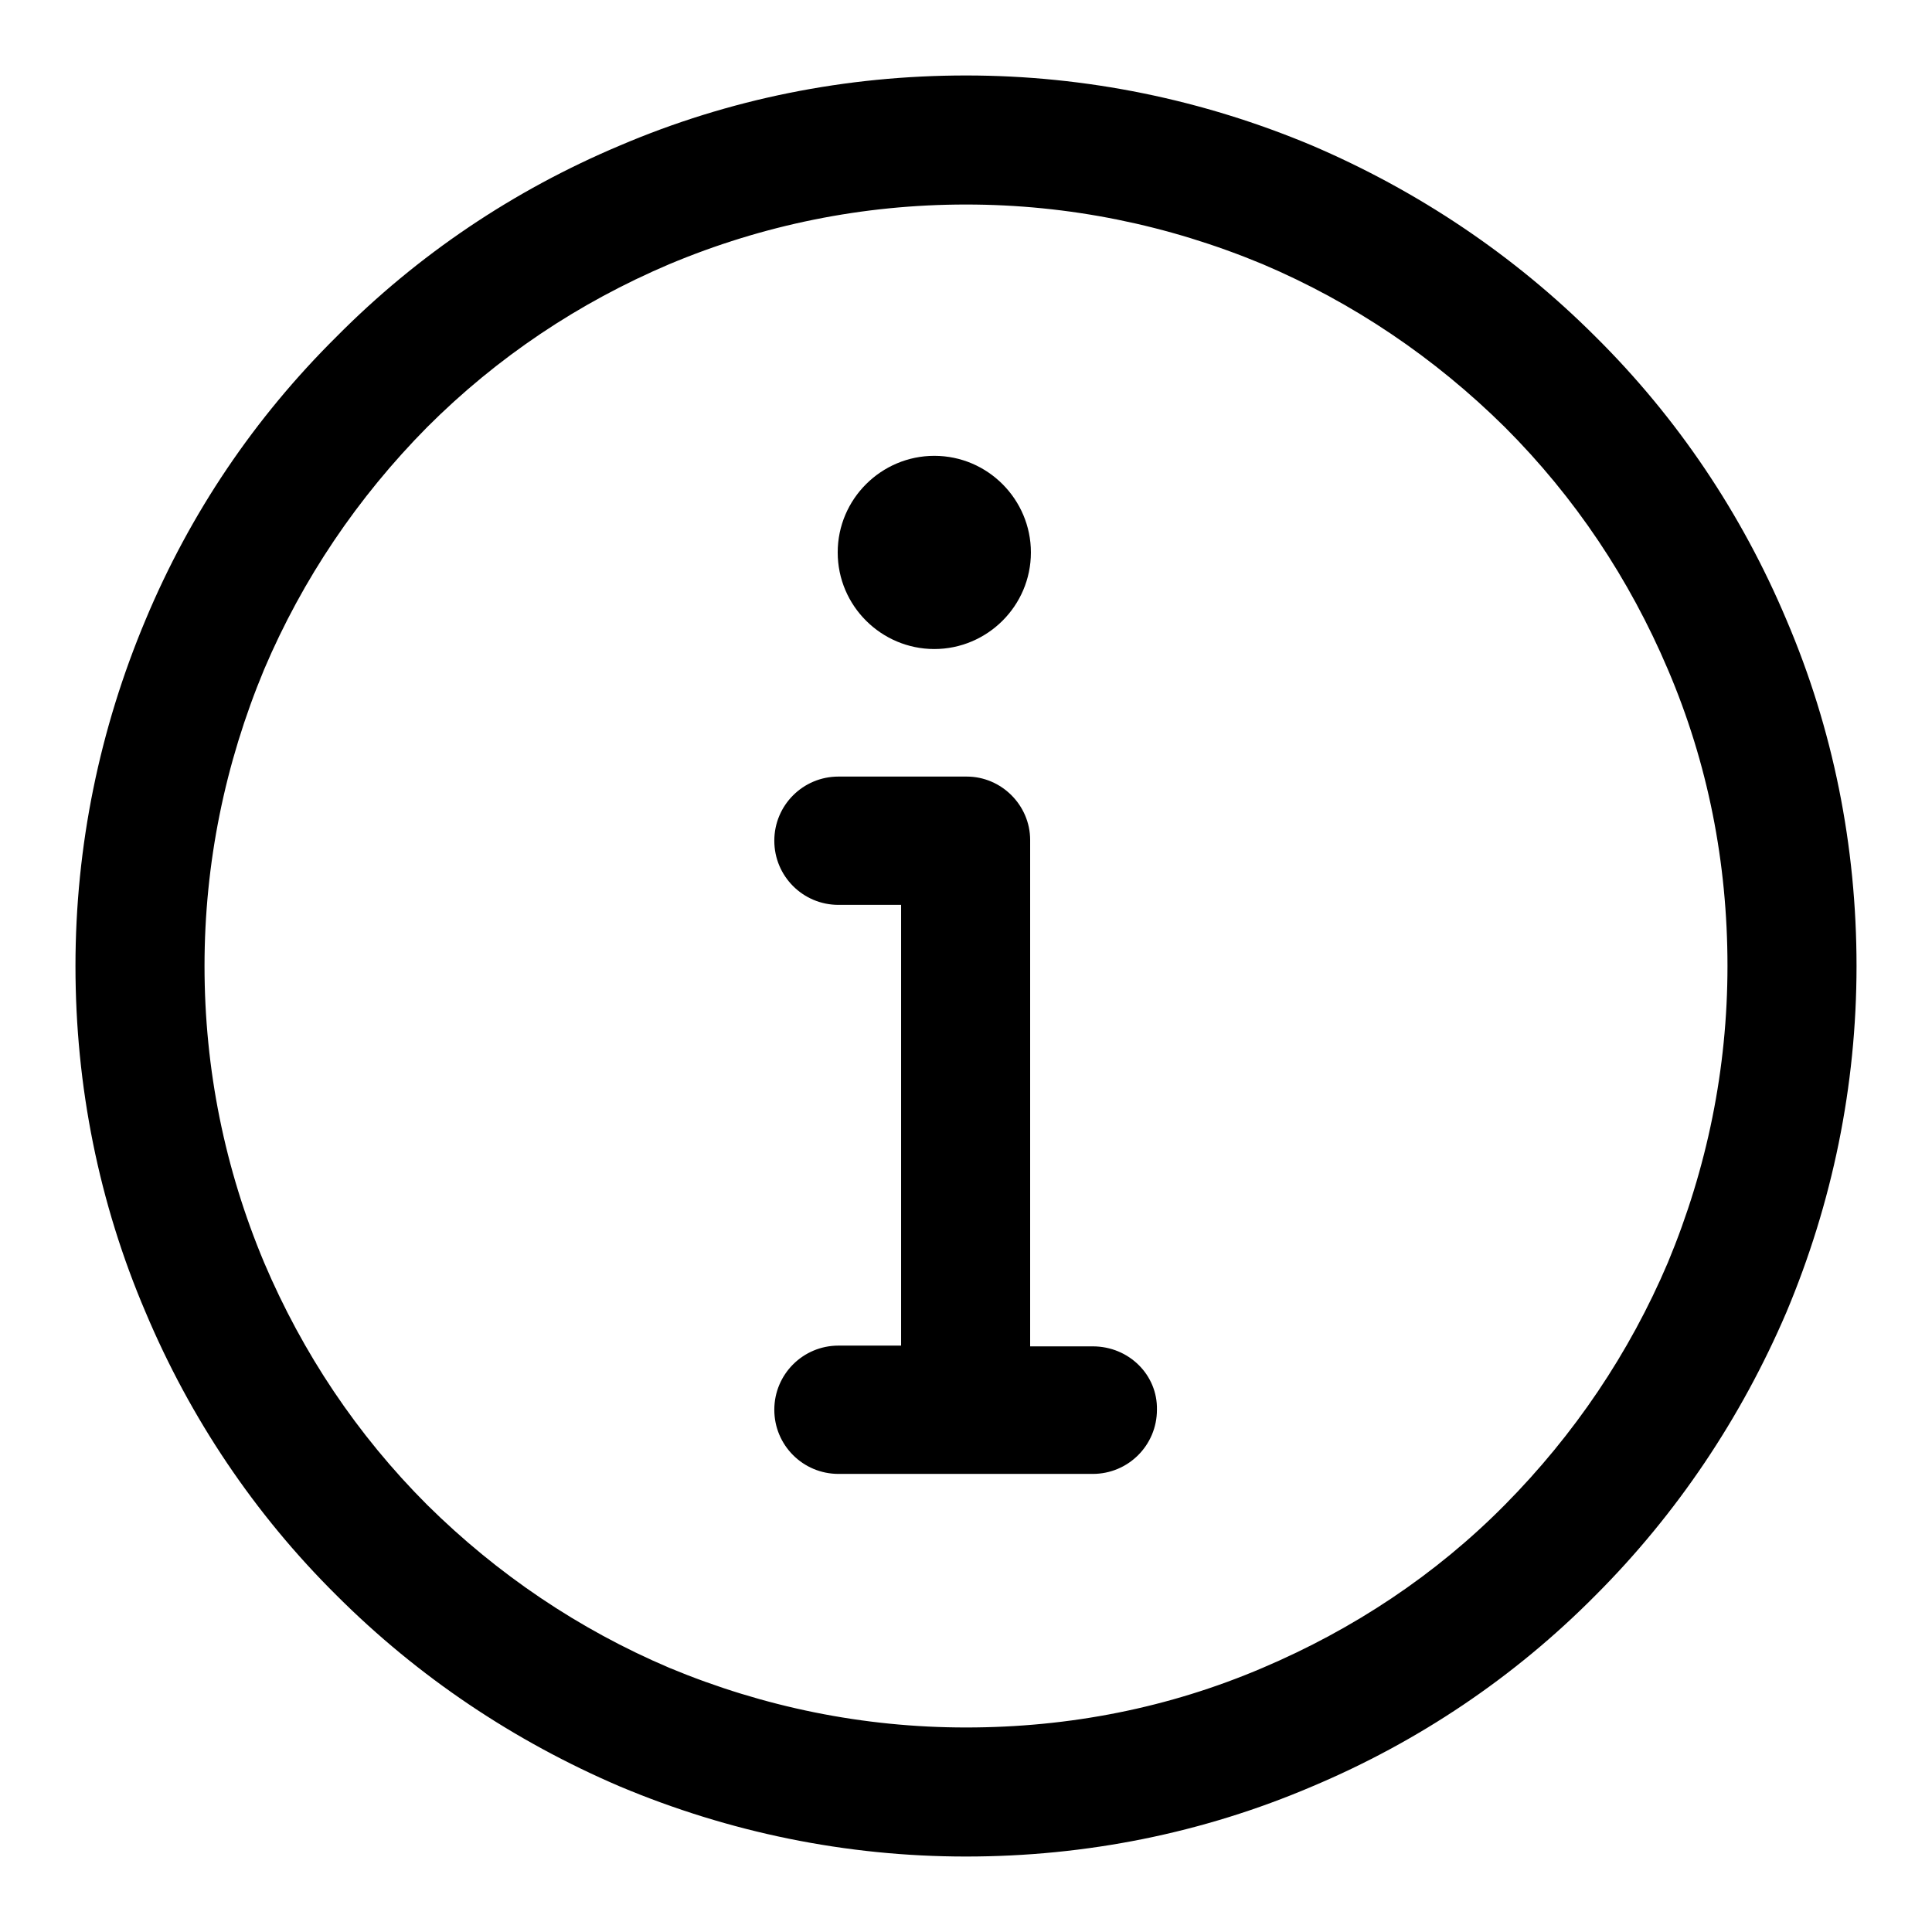
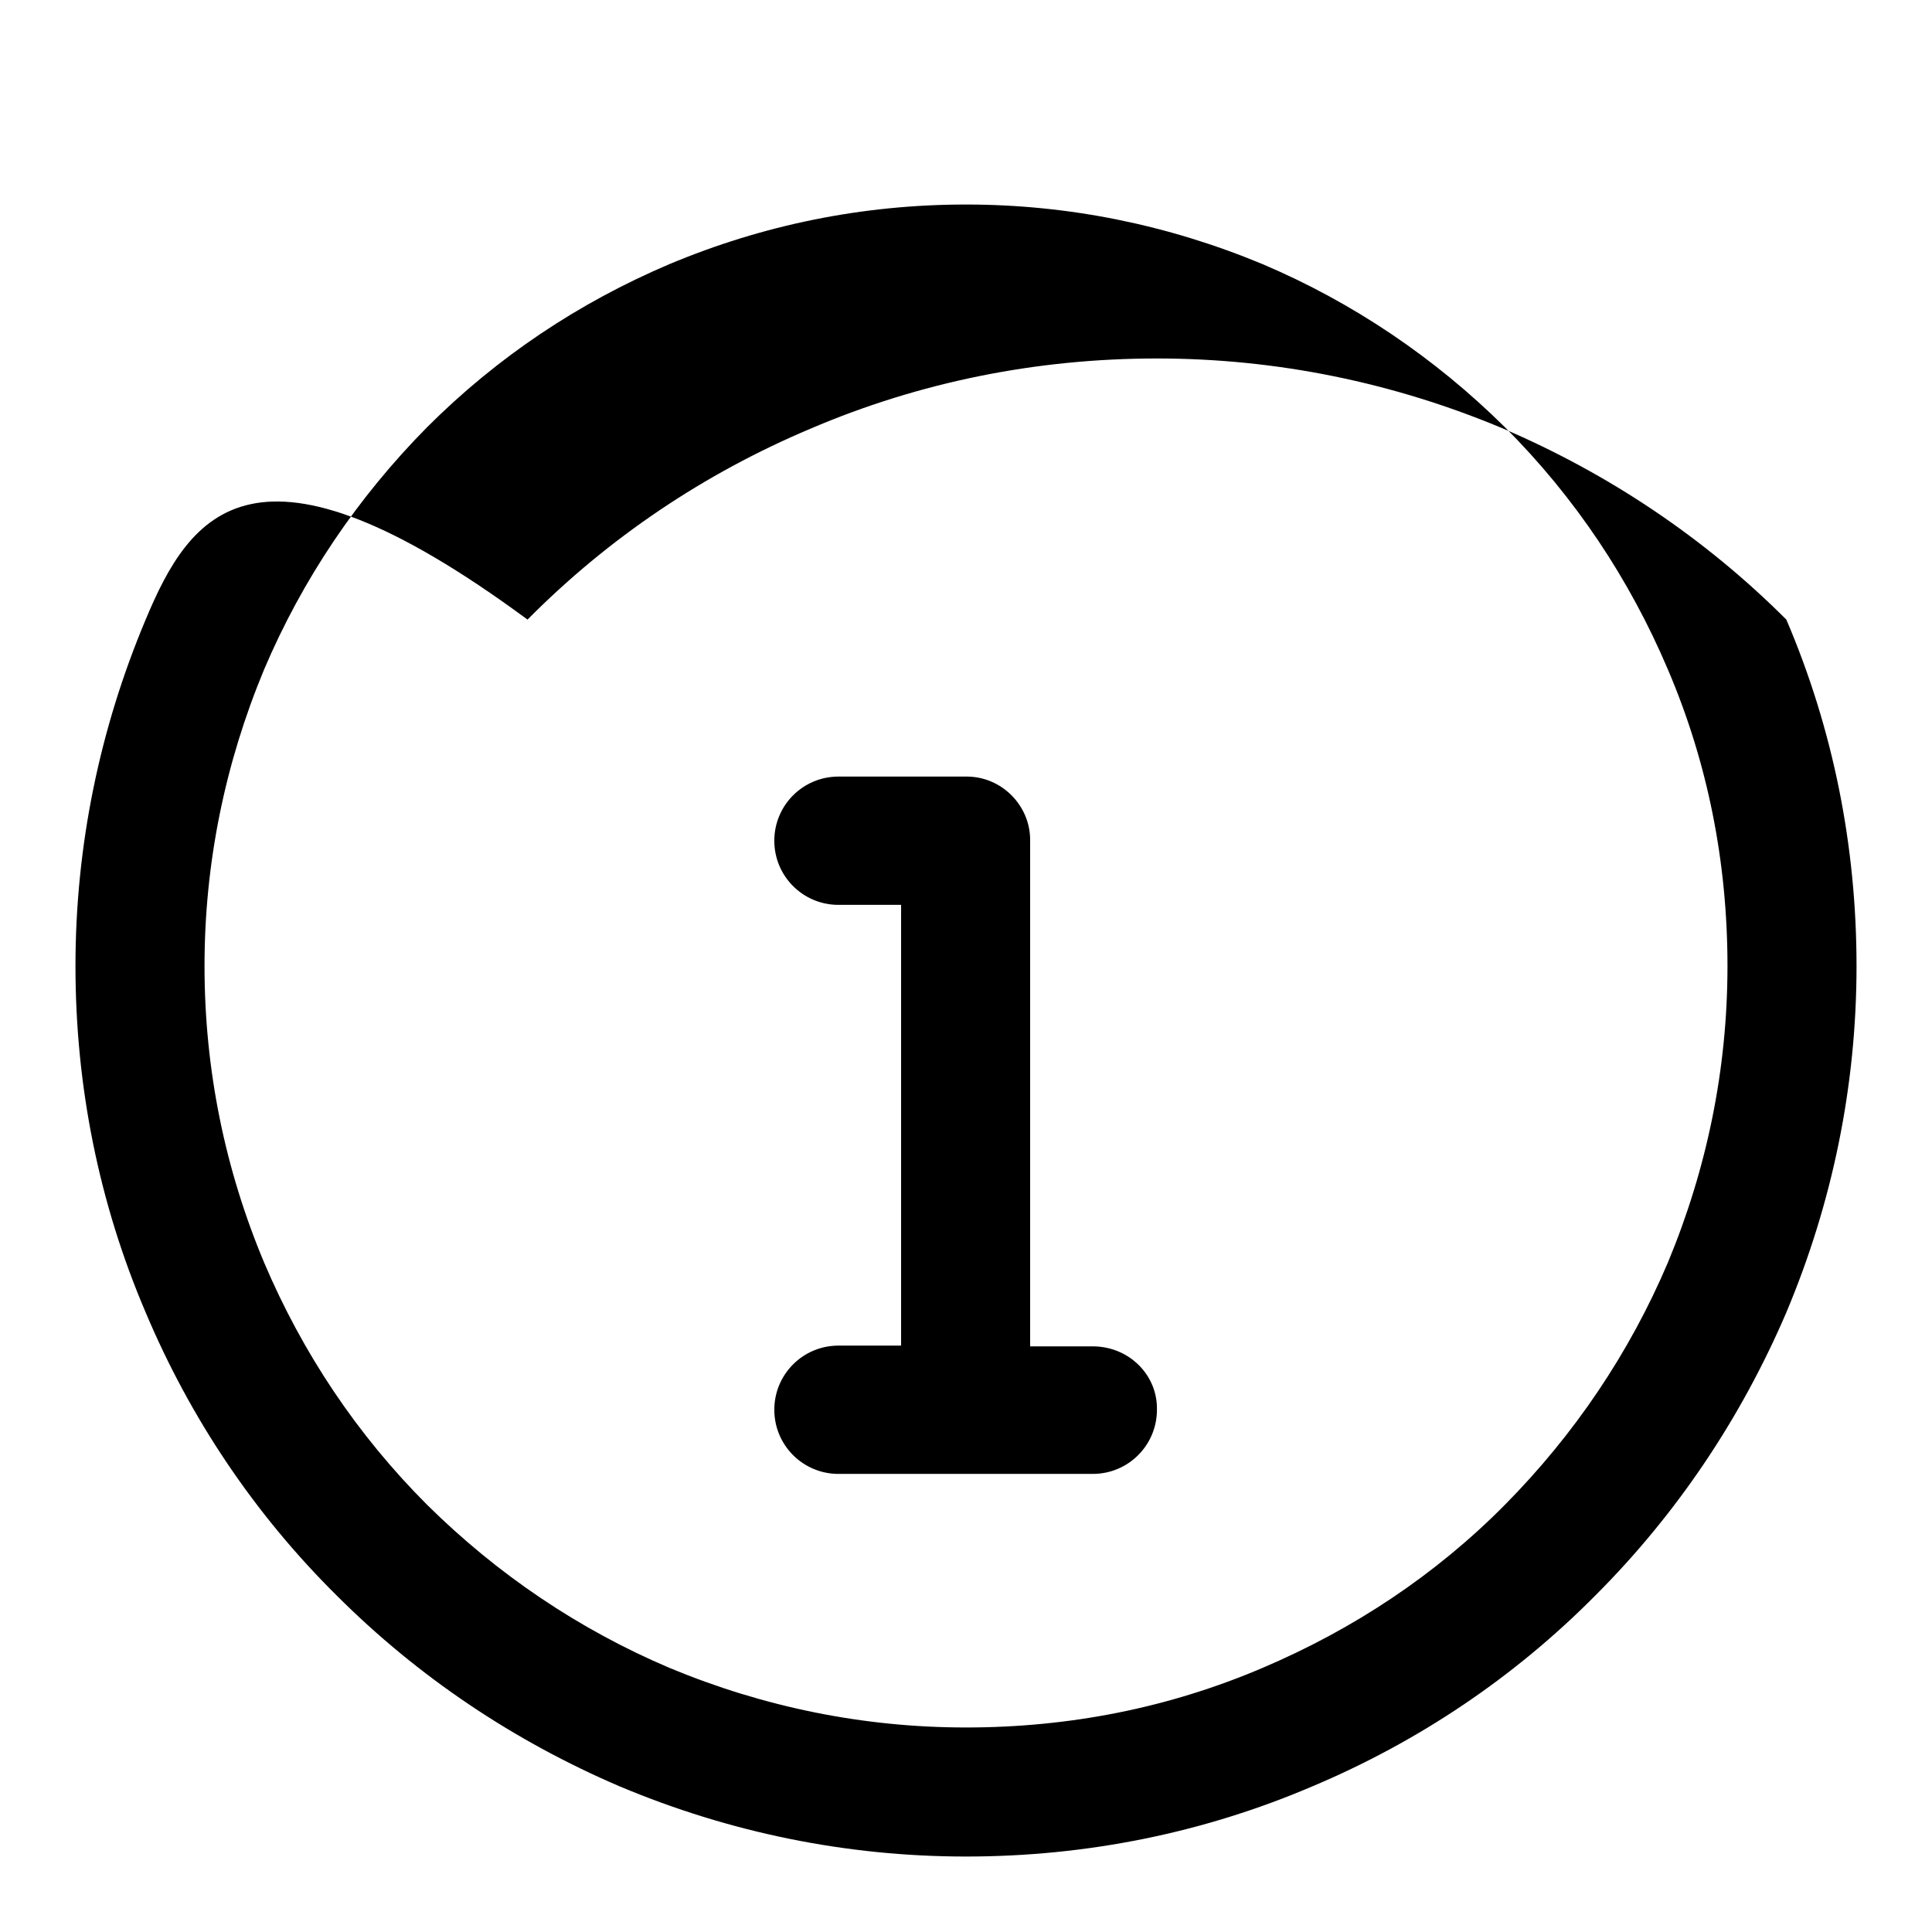
<svg xmlns="http://www.w3.org/2000/svg" version="1.1" x="0px" y="0px" viewBox="0 0 256 256" enable-background="new 0 0 256 256" xml:space="preserve">
  <g>
    <g>
-       <path fill="#000000" d="M236.7,82.1c-5.9-14-14.4-26.7-25.3-37.5c-10.8-10.8-23.5-19.3-37.5-25.3c-14.5-6.1-30-9.3-45.9-9.3s-31.4,3.1-45.9,9.3c-14,5.9-26.7,14.4-37.5,25.3C33.7,55.4,25.2,68,19.3,82.1c-6.1,14.5-9.3,30-9.3,45.9s3.1,31.4,9.3,45.9c5.9,14,14.4,26.7,25.3,37.5c10.8,10.8,23.5,19.3,37.5,25.3c14.5,6.1,30,9.3,45.9,9.3s31.4-3.1,45.9-9.3c14-5.9,26.7-14.4,37.5-25.3c10.8-10.8,19.3-23.5,25.3-37.5c6.1-14.5,9.3-30,9.3-45.9S242.9,96.6,236.7,82.1z M221,167.3c-5.1,12-12.4,22.8-21.6,32.1s-20.1,16.5-32.1,21.6c-12.4,5.3-25.6,7.9-39.3,7.9c-13.6,0-26.8-2.7-39.3-7.9c-12-5.1-22.8-12.4-32.1-21.6c-9.3-9.3-16.5-20.1-21.6-32.1c-5.2-12.4-7.9-25.6-7.9-39.3c0-13.6,2.7-26.8,7.9-39.3c5.1-12,12.4-22.8,21.6-32.1c9.3-9.3,20.1-16.5,32.1-21.6c12.4-5.2,25.6-7.9,39.3-7.9c13.6,0,26.8,2.7,39.3,7.9c12,5.1,22.8,12.4,32.1,21.6c9.3,9.3,16.5,20.1,21.6,32.1c5.3,12.4,7.9,25.6,7.9,39.3C228.9,141.6,226.2,154.8,221,167.3z" />
+       <path fill="#000000" d="M236.7,82.1c-10.8-10.8-23.5-19.3-37.5-25.3c-14.5-6.1-30-9.3-45.9-9.3s-31.4,3.1-45.9,9.3c-14,5.9-26.7,14.4-37.5,25.3C33.7,55.4,25.2,68,19.3,82.1c-6.1,14.5-9.3,30-9.3,45.9s3.1,31.4,9.3,45.9c5.9,14,14.4,26.7,25.3,37.5c10.8,10.8,23.5,19.3,37.5,25.3c14.5,6.1,30,9.3,45.9,9.3s31.4-3.1,45.9-9.3c14-5.9,26.7-14.4,37.5-25.3c10.8-10.8,19.3-23.5,25.3-37.5c6.1-14.5,9.3-30,9.3-45.9S242.9,96.6,236.7,82.1z M221,167.3c-5.1,12-12.4,22.8-21.6,32.1s-20.1,16.5-32.1,21.6c-12.4,5.3-25.6,7.9-39.3,7.9c-13.6,0-26.8-2.7-39.3-7.9c-12-5.1-22.8-12.4-32.1-21.6c-9.3-9.3-16.5-20.1-21.6-32.1c-5.2-12.4-7.9-25.6-7.9-39.3c0-13.6,2.7-26.8,7.9-39.3c5.1-12,12.4-22.8,21.6-32.1c9.3-9.3,20.1-16.5,32.1-21.6c12.4-5.2,25.6-7.9,39.3-7.9c13.6,0,26.8,2.7,39.3,7.9c12,5.1,22.8,12.4,32.1,21.6c9.3,9.3,16.5,20.1,21.6,32.1c5.3,12.4,7.9,25.6,7.9,39.3C228.9,141.6,226.2,154.8,221,167.3z" />
      <path fill="#000000" d="M144.8,178.4h-8.3v-67.1c0-4.6-3.8-8.4-8.4-8.4h-17c-4.7,0-8.5,3.8-8.5,8.5s3.8,8.5,8.5,8.5h8.3v58.4h-8.3c-4.7,0-8.5,3.8-8.5,8.5c0,4.7,3.8,8.5,8.5,8.5h33.7c4.7,0,8.5-3.8,8.5-8.5C153.4,182.2,149.6,178.4,144.8,178.4z" />
-       <path fill="#000000" d="M123.8,86c7,0,12.8-5.7,12.8-12.8c0-7-5.7-12.8-12.8-12.8c-7,0-12.8,5.7-12.8,12.8C111,80.3,116.8,86,123.8,86z" />
    </g>
  </g>
</svg>